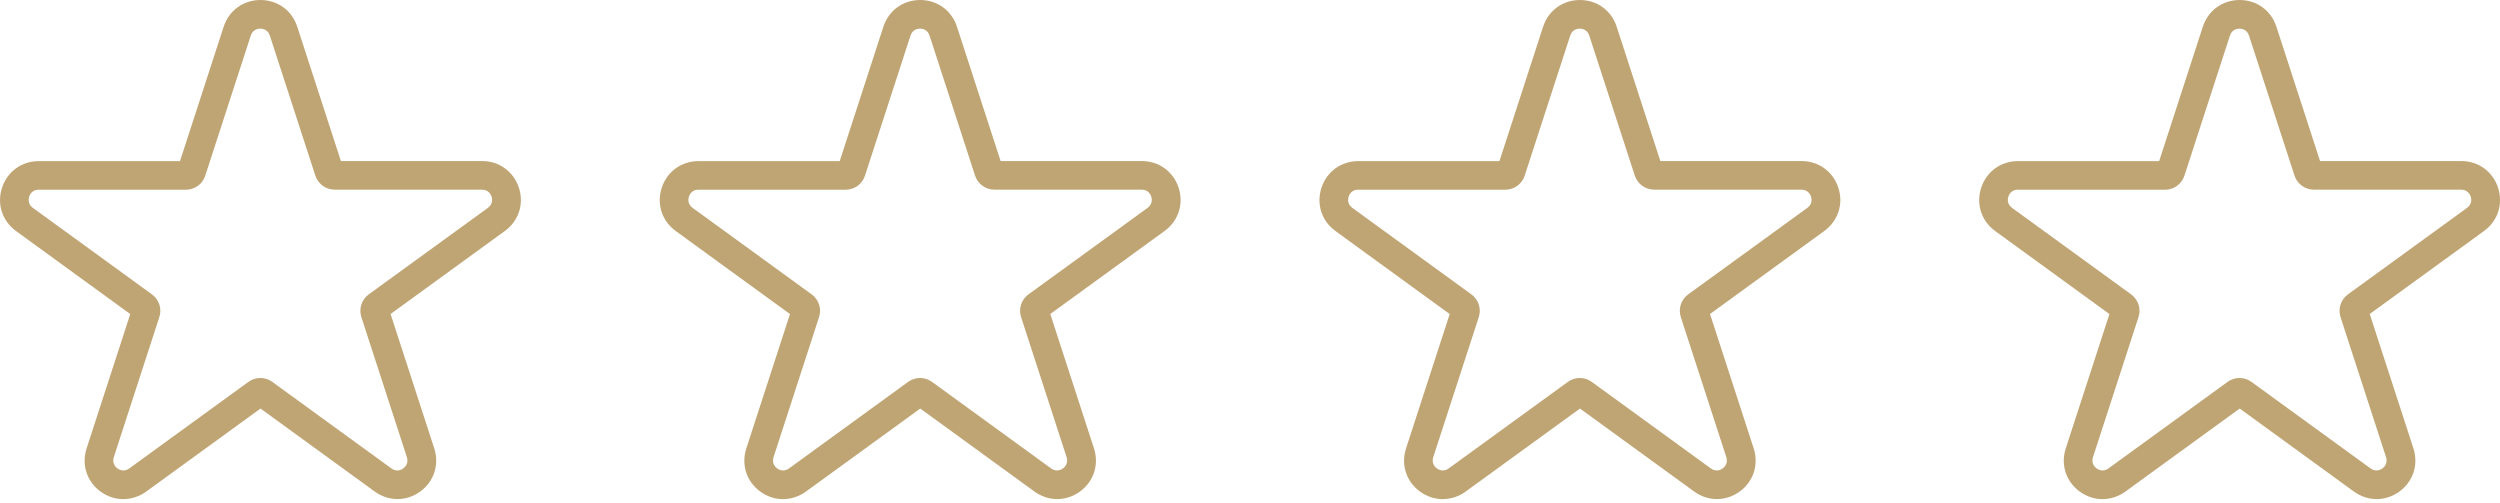
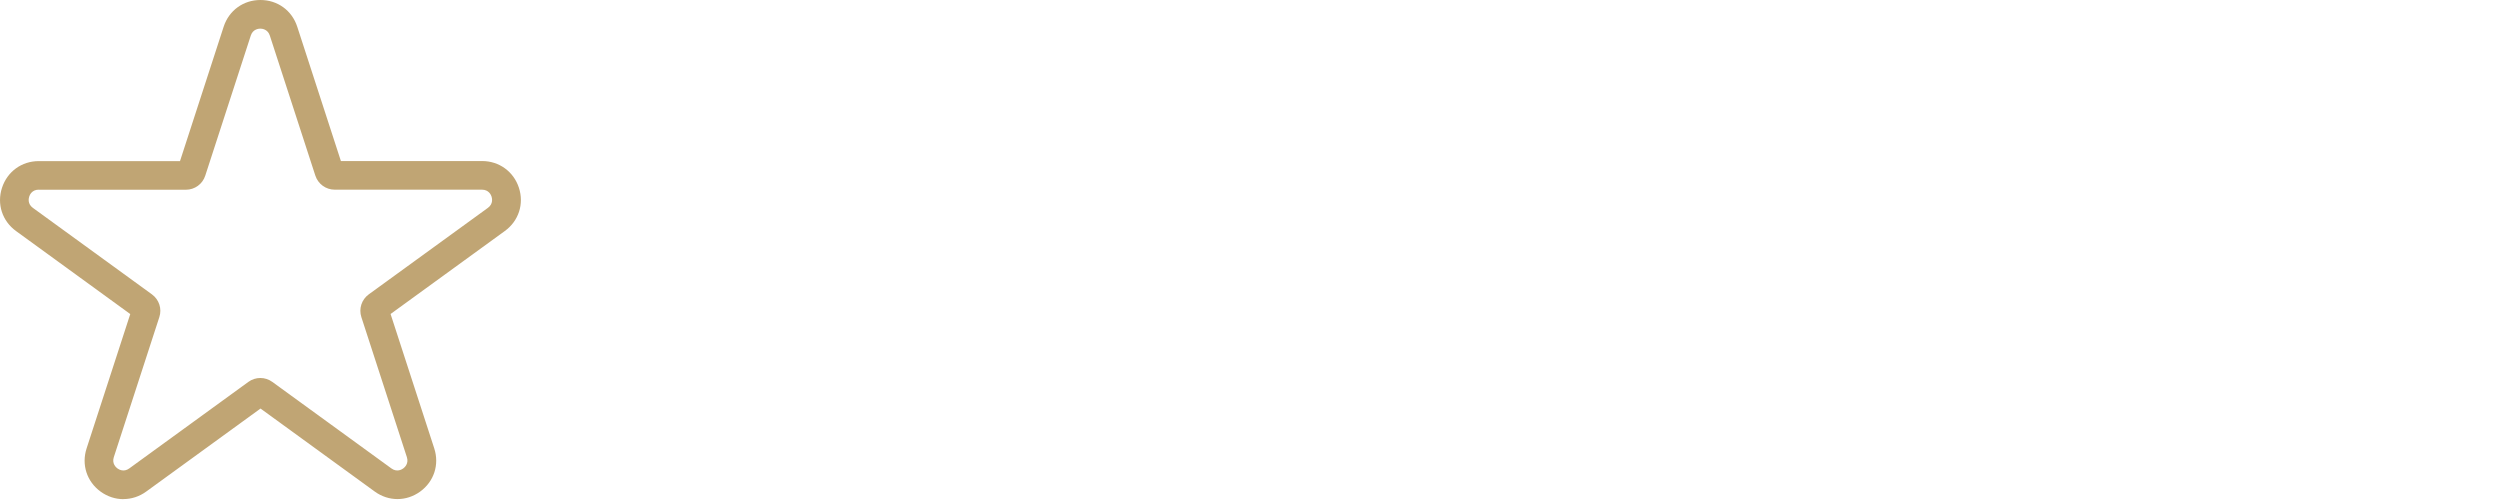
<svg xmlns="http://www.w3.org/2000/svg" width="144" height="29" viewBox="0 0 144 29" fill="none">
  <g clip-path="url(#clip0_389_1601)">
    <path d="M7.107 28.751C6.65 28.751 6.196 28.607 5.796 28.318C5.001 27.741 4.683 26.764 4.988 25.828L7.503 18.09L0.923 13.308C0.128 12.73 -0.19 11.754 0.115 10.818C0.42 9.882 1.249 9.28 2.234 9.28H10.368L12.883 1.538C13.188 0.602 14.017 0 15.002 0C15.987 0 16.816 0.602 17.121 1.538L19.636 9.276H27.77C28.751 9.276 29.584 9.882 29.889 10.813C30.194 11.749 29.876 12.726 29.081 13.304L22.497 18.086L25.012 25.824C25.317 26.76 24.999 27.737 24.203 28.314C23.408 28.891 22.381 28.891 21.586 28.314L15.006 23.532L8.422 28.314C8.027 28.602 7.569 28.747 7.111 28.747L7.107 28.751ZM2.23 10.925C1.839 10.925 1.711 11.23 1.682 11.325C1.653 11.419 1.575 11.741 1.892 11.972L8.752 16.956C9.164 17.257 9.338 17.785 9.177 18.267L6.555 26.335C6.435 26.706 6.687 26.925 6.765 26.982C6.843 27.04 7.132 27.213 7.445 26.982L14.305 21.998C14.717 21.697 15.274 21.697 15.686 21.998L22.546 26.982C22.864 27.213 23.148 27.04 23.227 26.982C23.305 26.925 23.556 26.706 23.437 26.335L20.815 18.267C20.658 17.781 20.827 17.257 21.239 16.956L28.104 11.972C28.421 11.741 28.343 11.419 28.314 11.325C28.285 11.23 28.153 10.925 27.761 10.925H19.281C18.77 10.925 18.325 10.599 18.164 10.117L15.542 2.049C15.422 1.678 15.088 1.649 14.994 1.649C14.899 1.649 14.565 1.678 14.445 2.049L11.823 10.117C11.667 10.603 11.217 10.929 10.706 10.929H2.23V10.925Z" fill="#C0A574" />
  </g>
  <g clip-path="url(#clip1_389_1601)">
-     <path d="M45.107 28.751C44.65 28.751 44.196 28.607 43.796 28.318C43.001 27.741 42.683 26.764 42.988 25.828L45.503 18.09L38.923 13.308C38.128 12.73 37.81 11.754 38.115 10.818C38.42 9.882 39.249 9.28 40.234 9.28H48.368L50.883 1.538C51.188 0.602 52.017 0 53.002 0C53.987 0 54.816 0.602 55.121 1.538L57.636 9.276H65.77C66.751 9.276 67.584 9.882 67.889 10.813C68.194 11.749 67.876 12.726 67.081 13.304L60.497 18.086L63.012 25.824C63.317 26.76 62.999 27.737 62.203 28.314C61.408 28.891 60.381 28.891 59.586 28.314L53.006 23.532L46.422 28.314C46.027 28.602 45.569 28.747 45.111 28.747L45.107 28.751ZM40.23 10.925C39.839 10.925 39.711 11.23 39.682 11.325C39.653 11.419 39.575 11.741 39.892 11.972L46.752 16.956C47.164 17.257 47.337 17.785 47.177 18.267L44.555 26.335C44.435 26.706 44.687 26.925 44.765 26.982C44.843 27.04 45.132 27.213 45.445 26.982L52.305 21.998C52.718 21.697 53.274 21.697 53.686 21.998L60.546 26.982C60.864 27.213 61.148 27.04 61.227 26.982C61.305 26.925 61.556 26.706 61.437 26.335L58.815 18.267C58.658 17.781 58.827 17.257 59.239 16.956L66.103 11.972C66.421 11.741 66.343 11.419 66.314 11.325C66.285 11.23 66.153 10.925 65.761 10.925H57.281C56.77 10.925 56.325 10.599 56.164 10.117L53.542 2.049C53.422 1.678 53.089 1.649 52.994 1.649C52.899 1.649 52.565 1.678 52.445 2.049L49.823 10.117C49.667 10.603 49.217 10.929 48.706 10.929H40.23V10.925Z" fill="#C0A574" />
-   </g>
+     </g>
  <g clip-path="url(#clip2_389_1601)">
-     <path d="M83.107 28.751C82.65 28.751 82.196 28.607 81.796 28.318C81.001 27.741 80.683 26.764 80.988 25.828L83.503 18.09L76.923 13.308C76.128 12.73 75.81 11.754 76.115 10.818C76.42 9.882 77.249 9.28 78.234 9.28H86.368L88.883 1.538C89.188 0.602 90.017 0 91.002 0C91.987 0 92.816 0.602 93.121 1.538L95.636 9.276H103.77C104.751 9.276 105.584 9.882 105.889 10.813C106.194 11.749 105.876 12.726 105.081 13.304L98.497 18.086L101.012 25.824C101.317 26.76 100.999 27.737 100.204 28.314C99.408 28.891 98.381 28.891 97.586 28.314L91.006 23.532L84.422 28.314C84.027 28.602 83.569 28.747 83.111 28.747L83.107 28.751ZM78.23 10.925C77.839 10.925 77.711 11.23 77.682 11.325C77.653 11.419 77.575 11.741 77.892 11.972L84.752 16.956C85.164 17.257 85.338 17.785 85.177 18.267L82.555 26.335C82.435 26.706 82.687 26.925 82.765 26.982C82.843 27.04 83.132 27.213 83.445 26.982L90.305 21.998C90.718 21.697 91.274 21.697 91.686 21.998L98.546 26.982C98.864 27.213 99.148 27.04 99.227 26.982C99.305 26.925 99.556 26.706 99.437 26.335L96.815 18.267C96.658 17.781 96.827 17.257 97.239 16.956L104.104 11.972C104.421 11.741 104.343 11.419 104.314 11.325C104.285 11.23 104.153 10.925 103.761 10.925H95.281C94.77 10.925 94.325 10.599 94.164 10.117L91.542 2.049C91.422 1.678 91.088 1.649 90.994 1.649C90.899 1.649 90.565 1.678 90.445 2.049L87.823 10.117C87.667 10.603 87.217 10.929 86.706 10.929H78.23V10.925Z" fill="#C0A574" />
-   </g>
+     </g>
  <g clip-path="url(#clip3_389_1601)">
    <path d="M121.107 28.751C120.65 28.751 120.196 28.607 119.796 28.318C119.001 27.741 118.683 26.764 118.988 25.828L121.503 18.09L114.923 13.308C114.128 12.73 113.81 11.754 114.115 10.818C114.42 9.882 115.249 9.28 116.234 9.28H124.368L126.883 1.538C127.188 0.602 128.017 0 129.002 0C129.987 0 130.816 0.602 131.121 1.538L133.636 9.276H141.77C142.751 9.276 143.584 9.882 143.889 10.813C144.194 11.749 143.876 12.726 143.081 13.304L136.497 18.086L139.012 25.824C139.317 26.76 138.999 27.737 138.204 28.314C137.408 28.891 136.381 28.891 135.586 28.314L129.006 23.532L122.422 28.314C122.027 28.602 121.569 28.747 121.111 28.747L121.107 28.751ZM116.23 10.925C115.839 10.925 115.711 11.23 115.682 11.325C115.653 11.419 115.575 11.741 115.892 11.972L122.752 16.956C123.164 17.257 123.338 17.785 123.177 18.267L120.555 26.335C120.435 26.706 120.687 26.925 120.765 26.982C120.843 27.04 121.132 27.213 121.445 26.982L128.305 21.998C128.717 21.697 129.274 21.697 129.686 21.998L136.546 26.982C136.864 27.213 137.148 27.04 137.226 26.982C137.305 26.925 137.556 26.706 137.437 26.335L134.815 18.267C134.658 17.781 134.827 17.257 135.239 16.956L142.104 11.972C142.421 11.741 142.343 11.419 142.314 11.325C142.285 11.23 142.153 10.925 141.761 10.925H133.281C132.77 10.925 132.325 10.599 132.164 10.117L129.542 2.049C129.422 1.678 129.089 1.649 128.994 1.649C128.899 1.649 128.565 1.678 128.445 2.049L125.823 10.117C125.667 10.603 125.217 10.929 124.706 10.929H116.23V10.925Z" fill="#C0A574" />
  </g>
  <defs>
    <clipPath id="clip0_389_1601">
      <rect width="30" height="28.751" fill="white" />
    </clipPath>
    <clipPath id="clip1_389_1601">
      <rect width="30" height="28.751" fill="white" transform="translate(38)" />
    </clipPath>
    <clipPath id="clip2_389_1601">
      <rect width="30" height="28.751" fill="white" transform="translate(76)" />
    </clipPath>
    <clipPath id="clip3_389_1601">
-       <rect width="30" height="28.751" fill="white" transform="translate(114)" />
-     </clipPath>
+       </clipPath>
  </defs>
</svg>